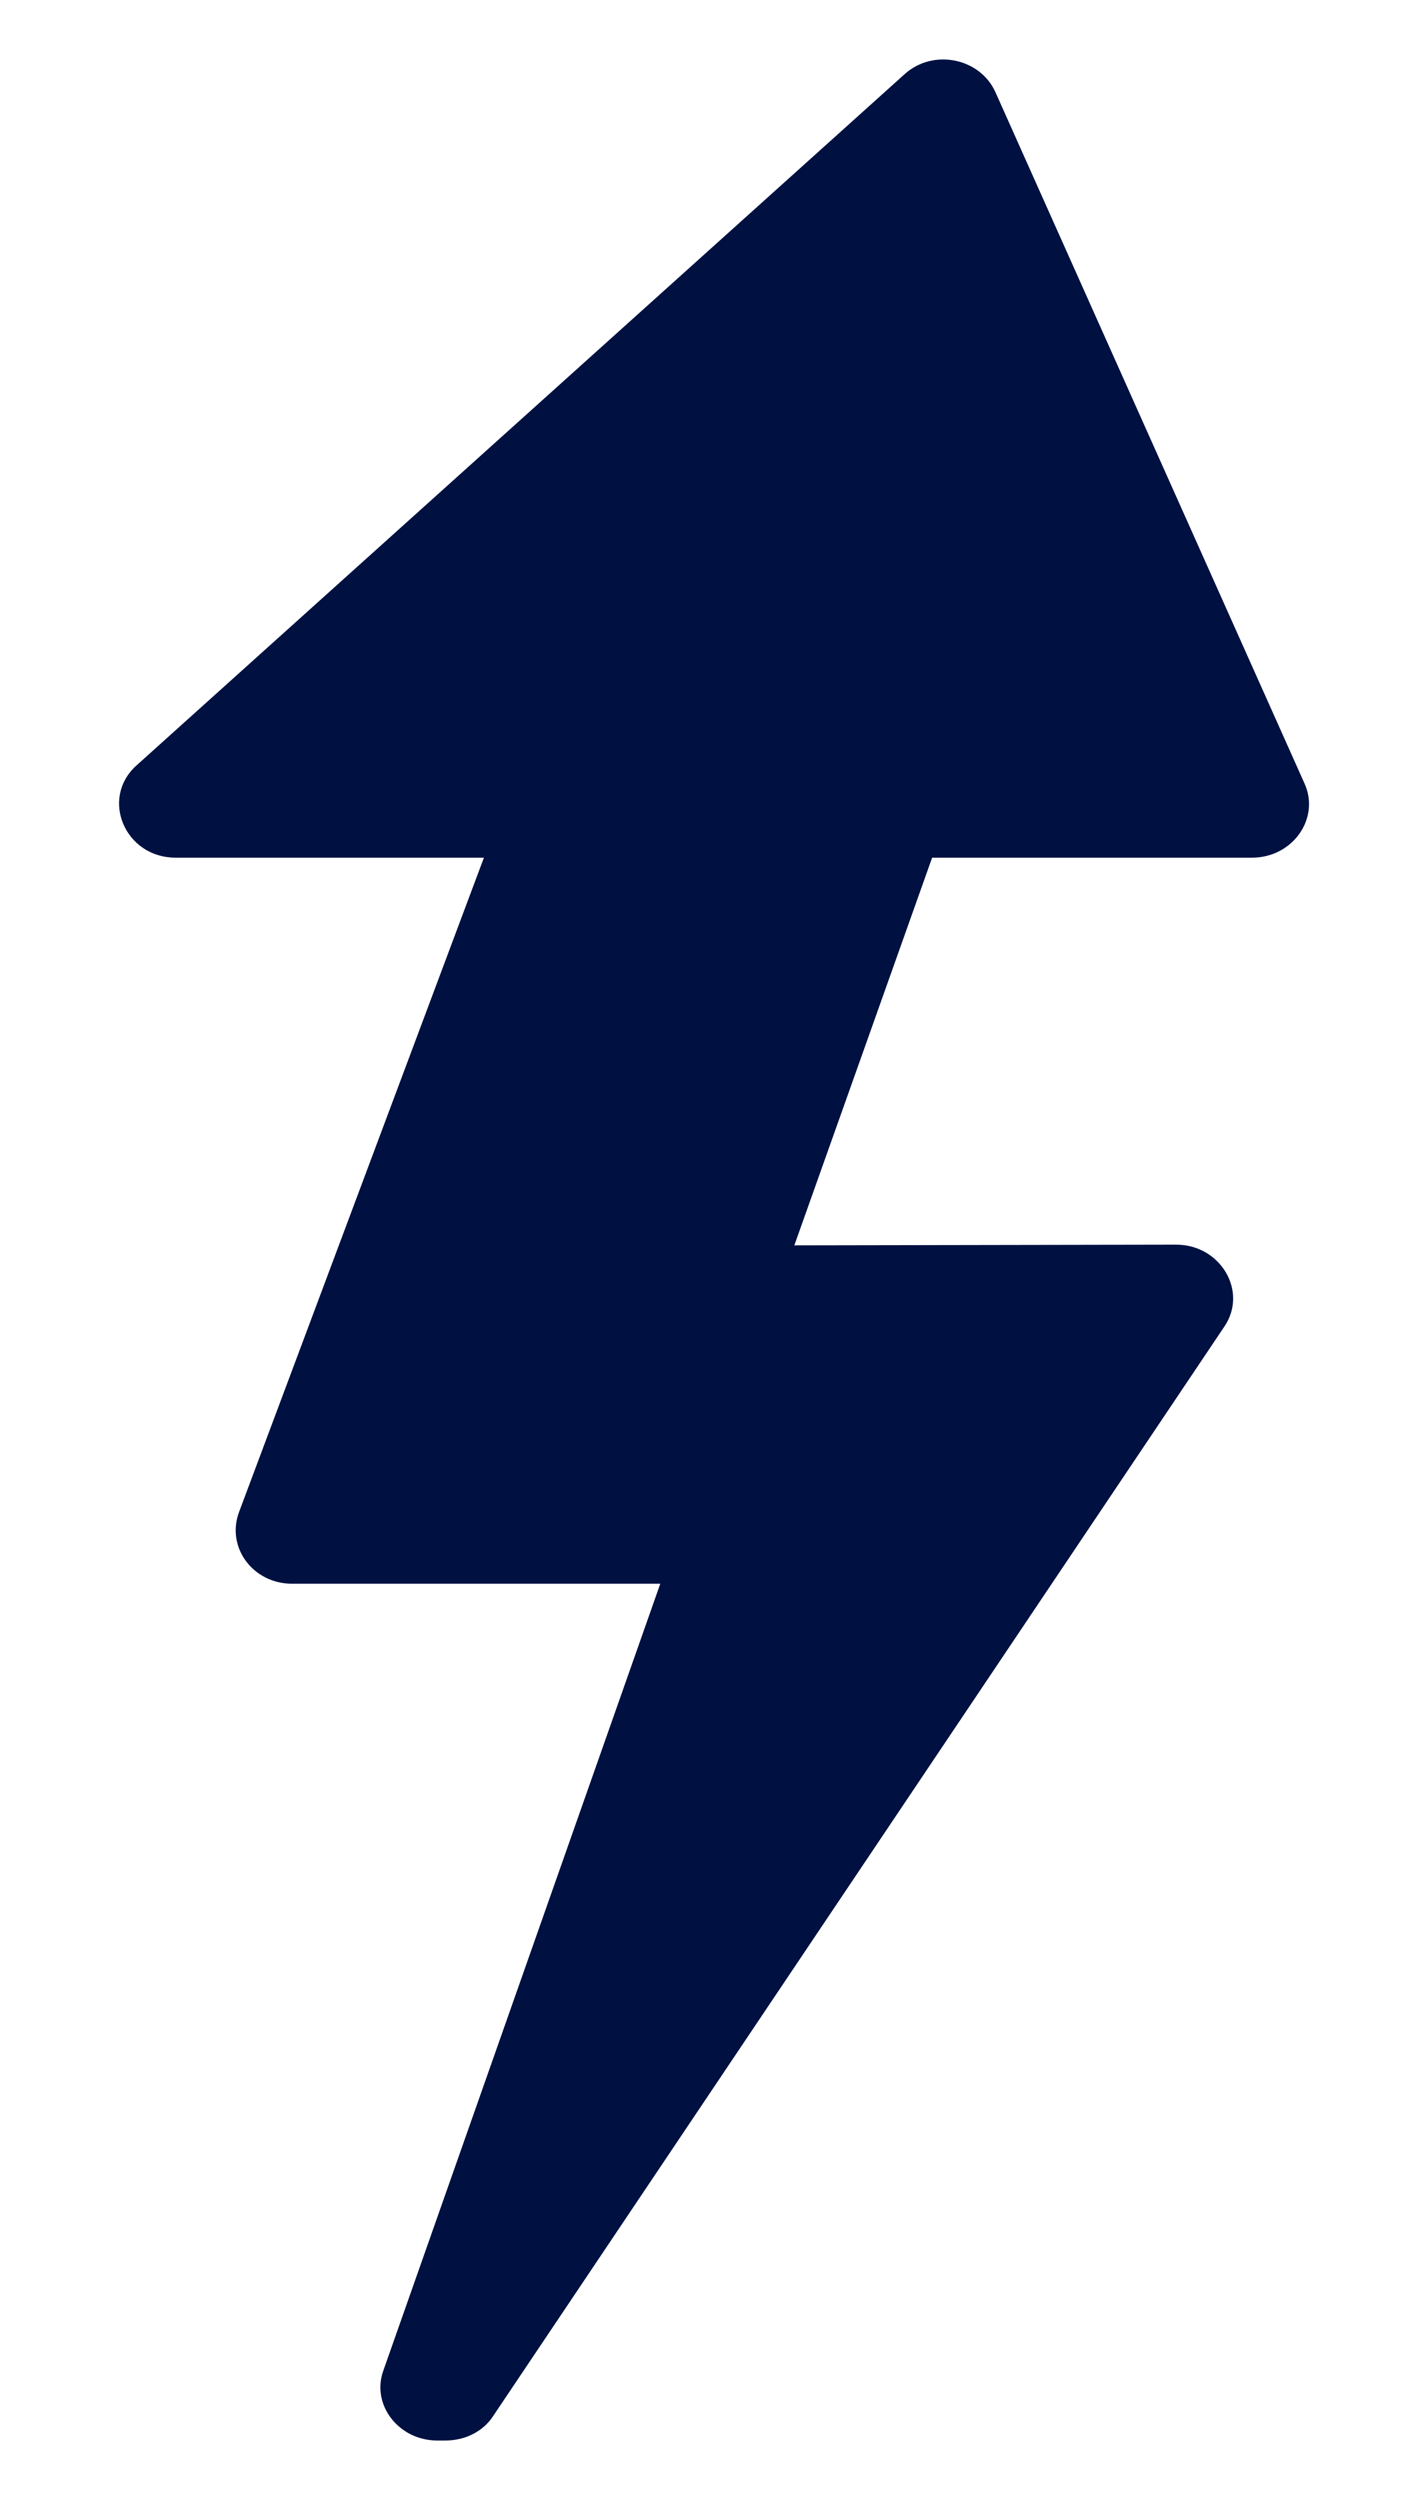
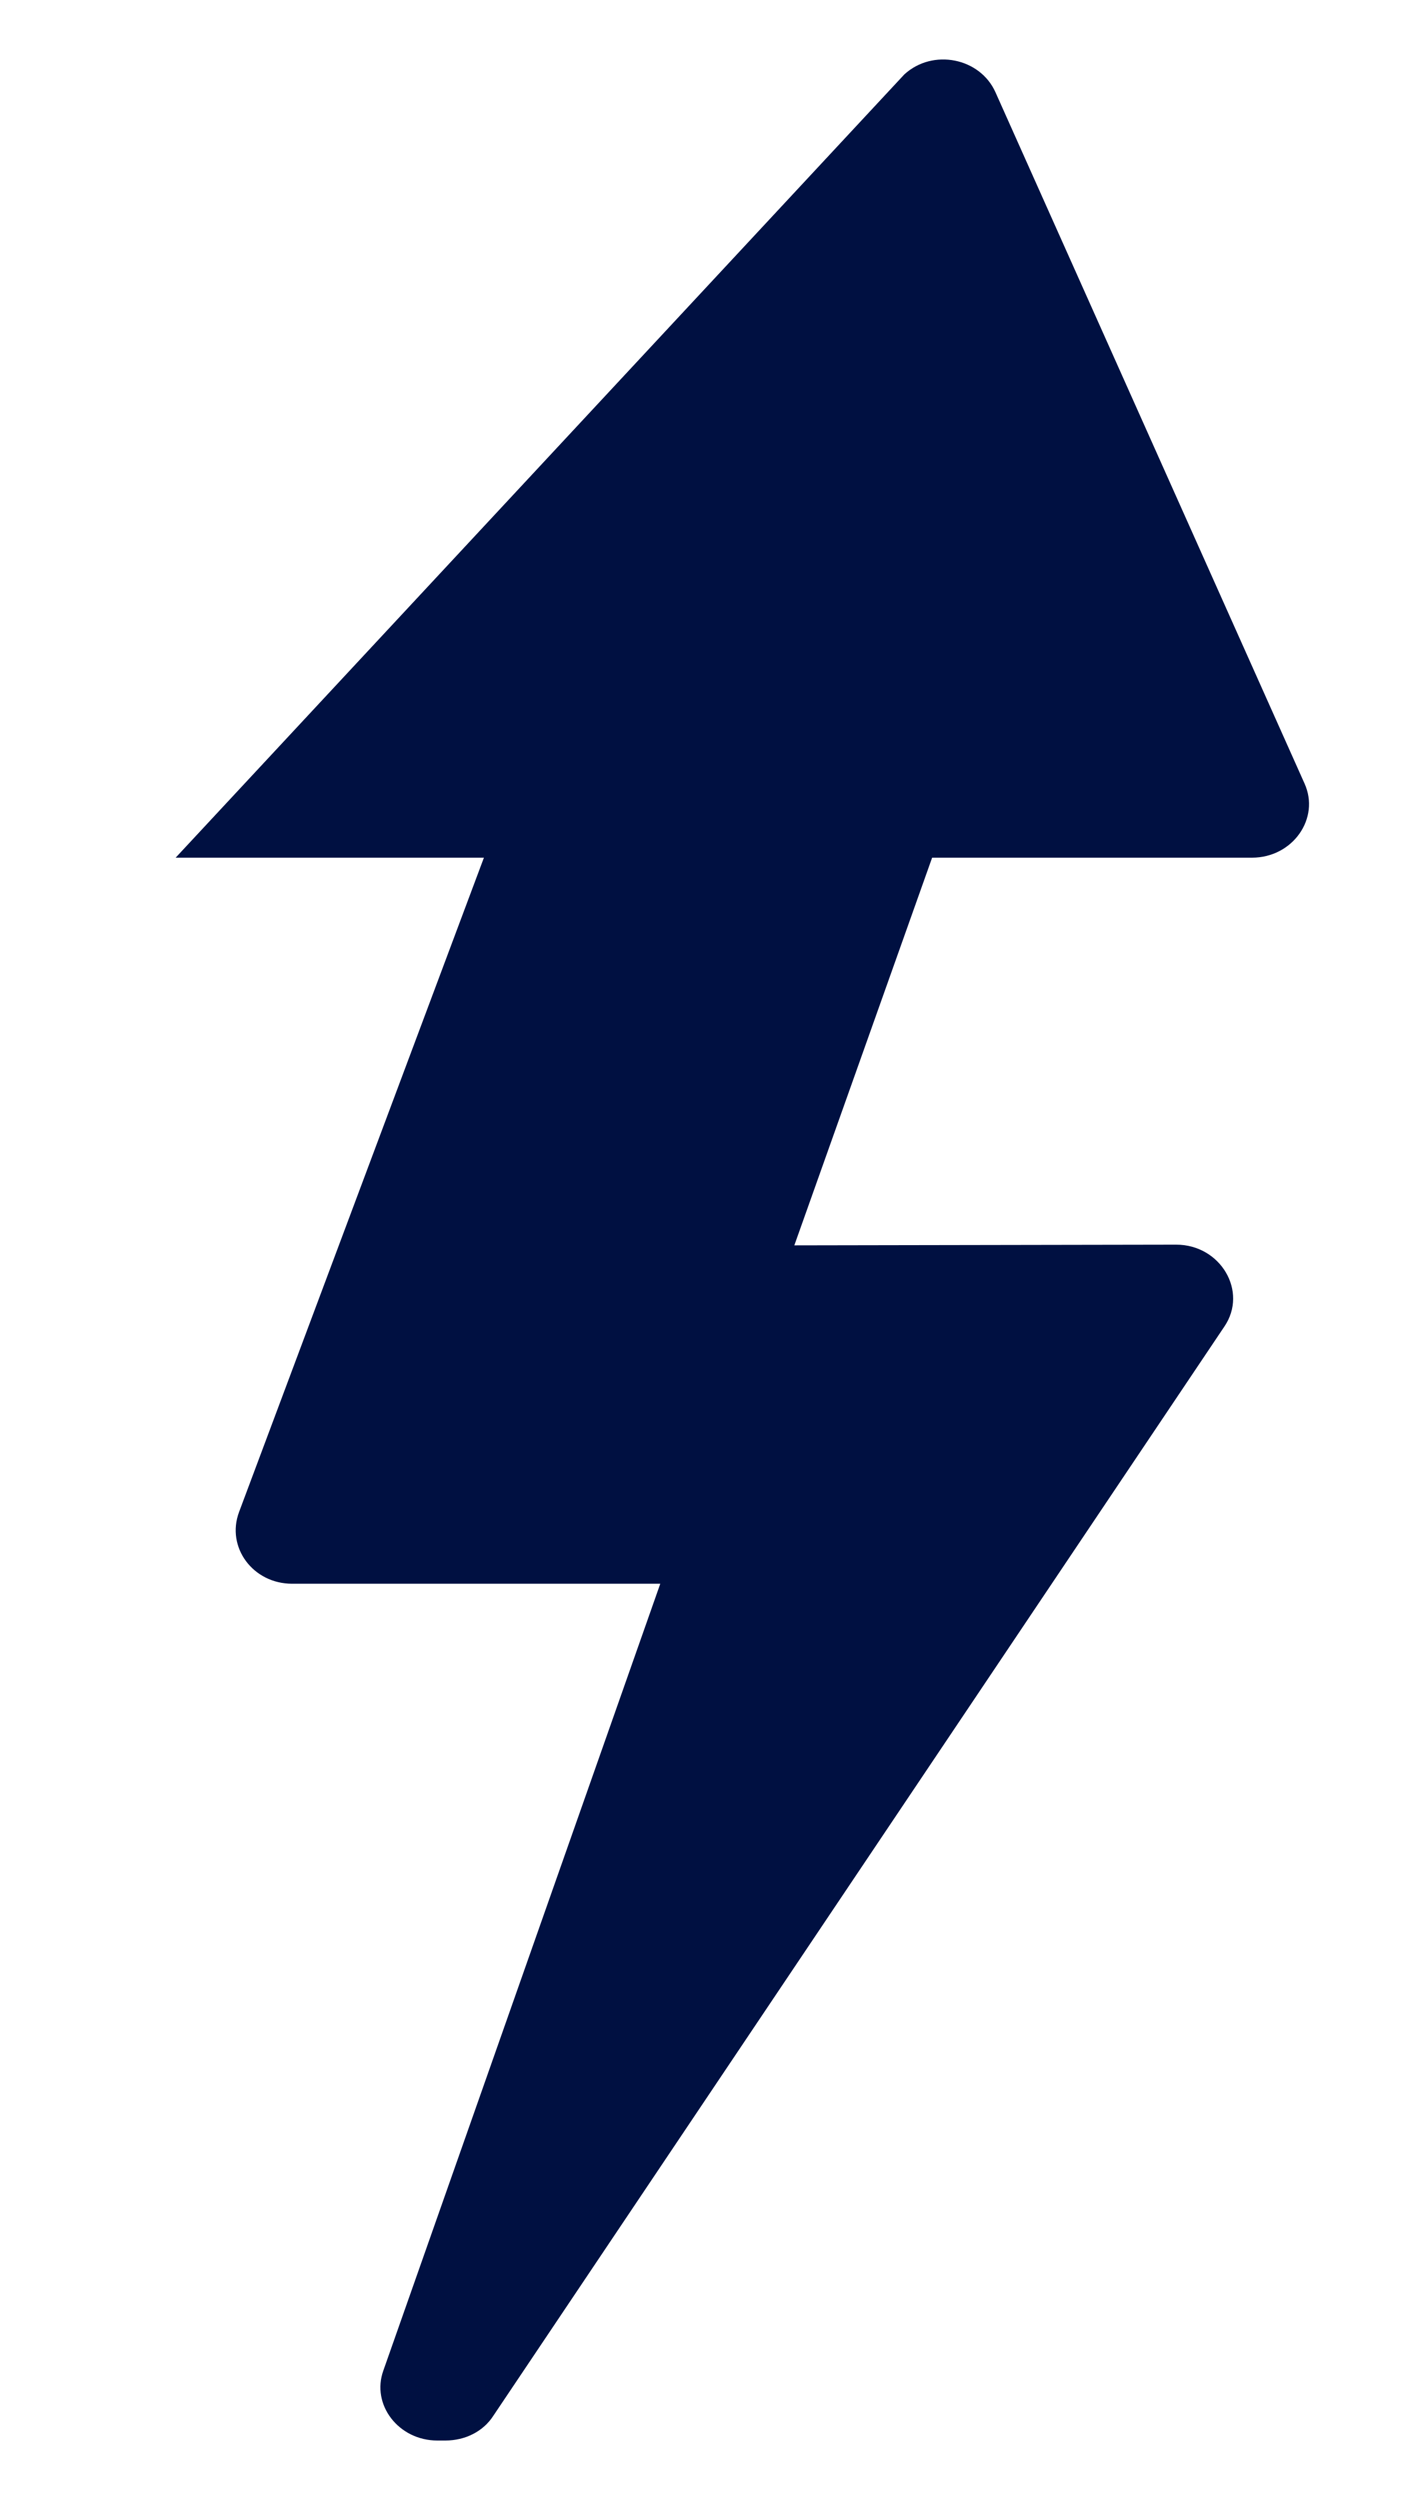
<svg xmlns="http://www.w3.org/2000/svg" width="8" height="14" viewBox="0 0 8 14" fill="none">
-   <path d="M2.711 4.803H0.984C0.699 4.803 0.56 4.471 0.764 4.287L5.066 0.417C5.226 0.27 5.491 0.324 5.577 0.517L7.308 4.387C7.397 4.583 7.242 4.803 7.014 4.803H5.222L4.45 6.974L6.589 6.97C6.838 6.97 6.993 7.232 6.859 7.429L2.764 13.528C2.707 13.617 2.605 13.667 2.495 13.667H2.45C2.233 13.667 2.078 13.466 2.148 13.274L3.699 8.869H1.637C1.417 8.869 1.266 8.665 1.339 8.468L2.711 4.803Z" fill="#001041" />
+   <path d="M2.711 4.803H0.984L5.066 0.417C5.226 0.27 5.491 0.324 5.577 0.517L7.308 4.387C7.397 4.583 7.242 4.803 7.014 4.803H5.222L4.45 6.974L6.589 6.97C6.838 6.97 6.993 7.232 6.859 7.429L2.764 13.528C2.707 13.617 2.605 13.667 2.495 13.667H2.45C2.233 13.667 2.078 13.466 2.148 13.274L3.699 8.869H1.637C1.417 8.869 1.266 8.665 1.339 8.468L2.711 4.803Z" fill="#001041" />
</svg>